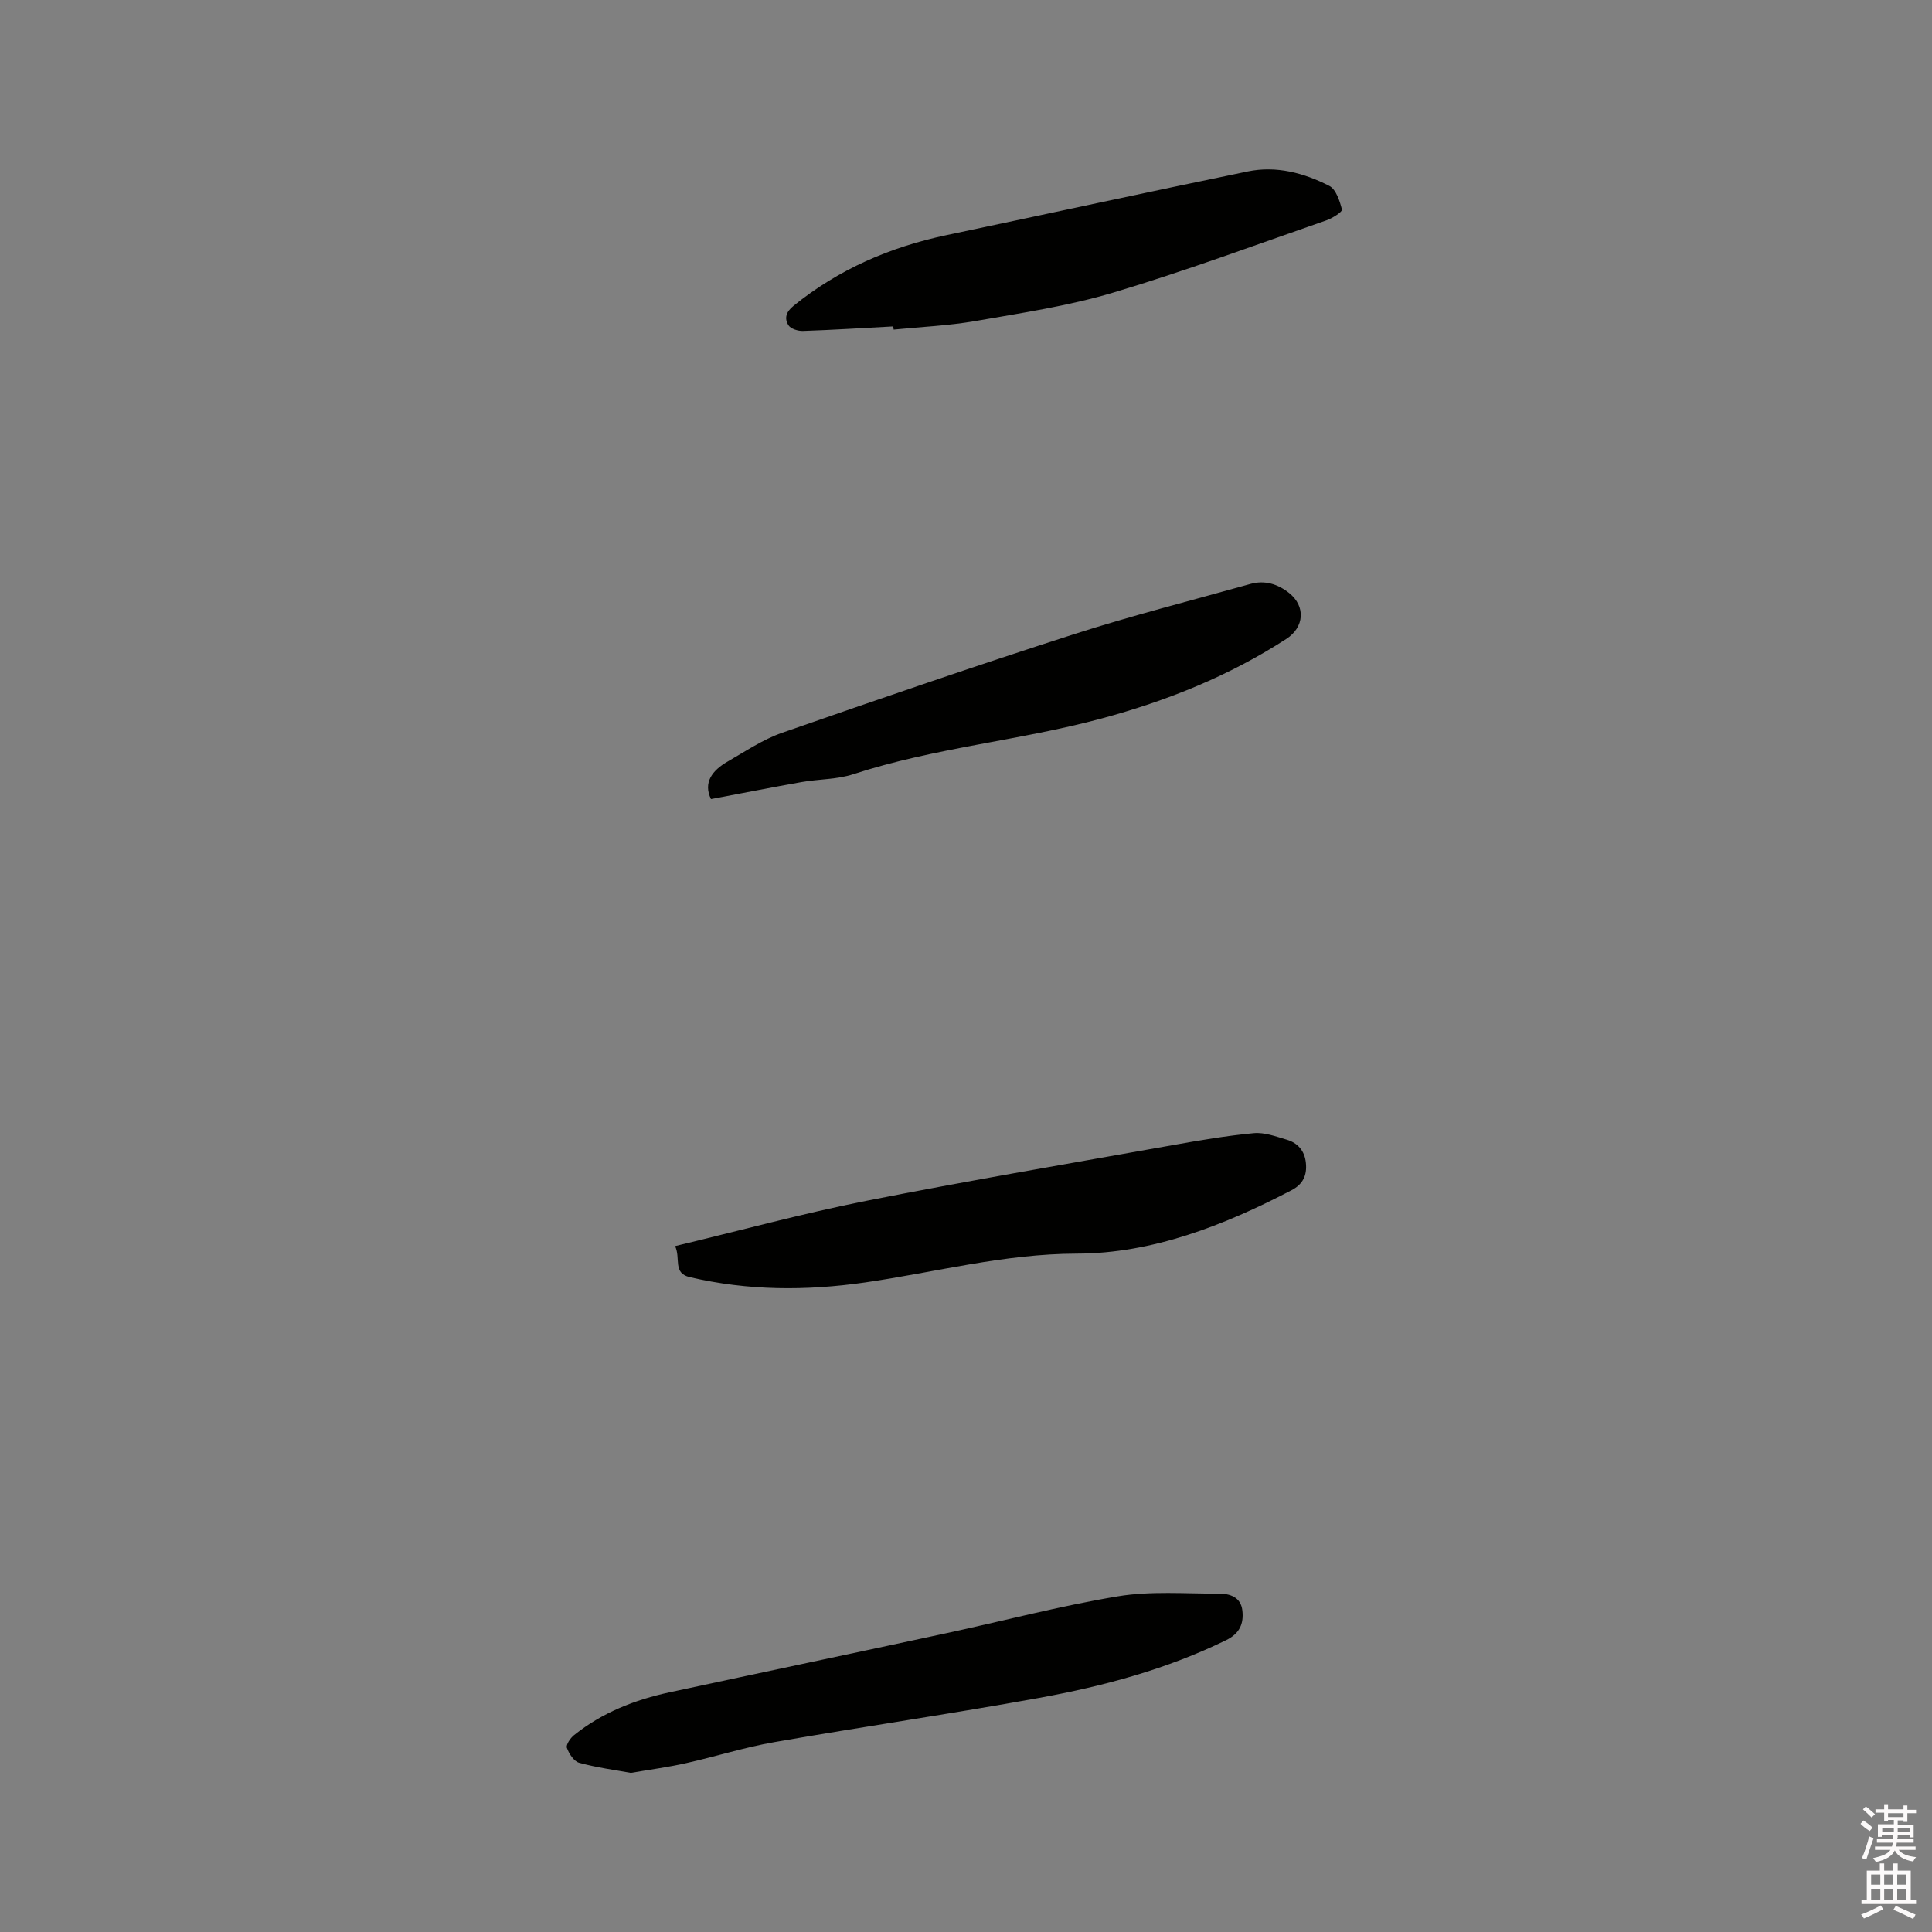
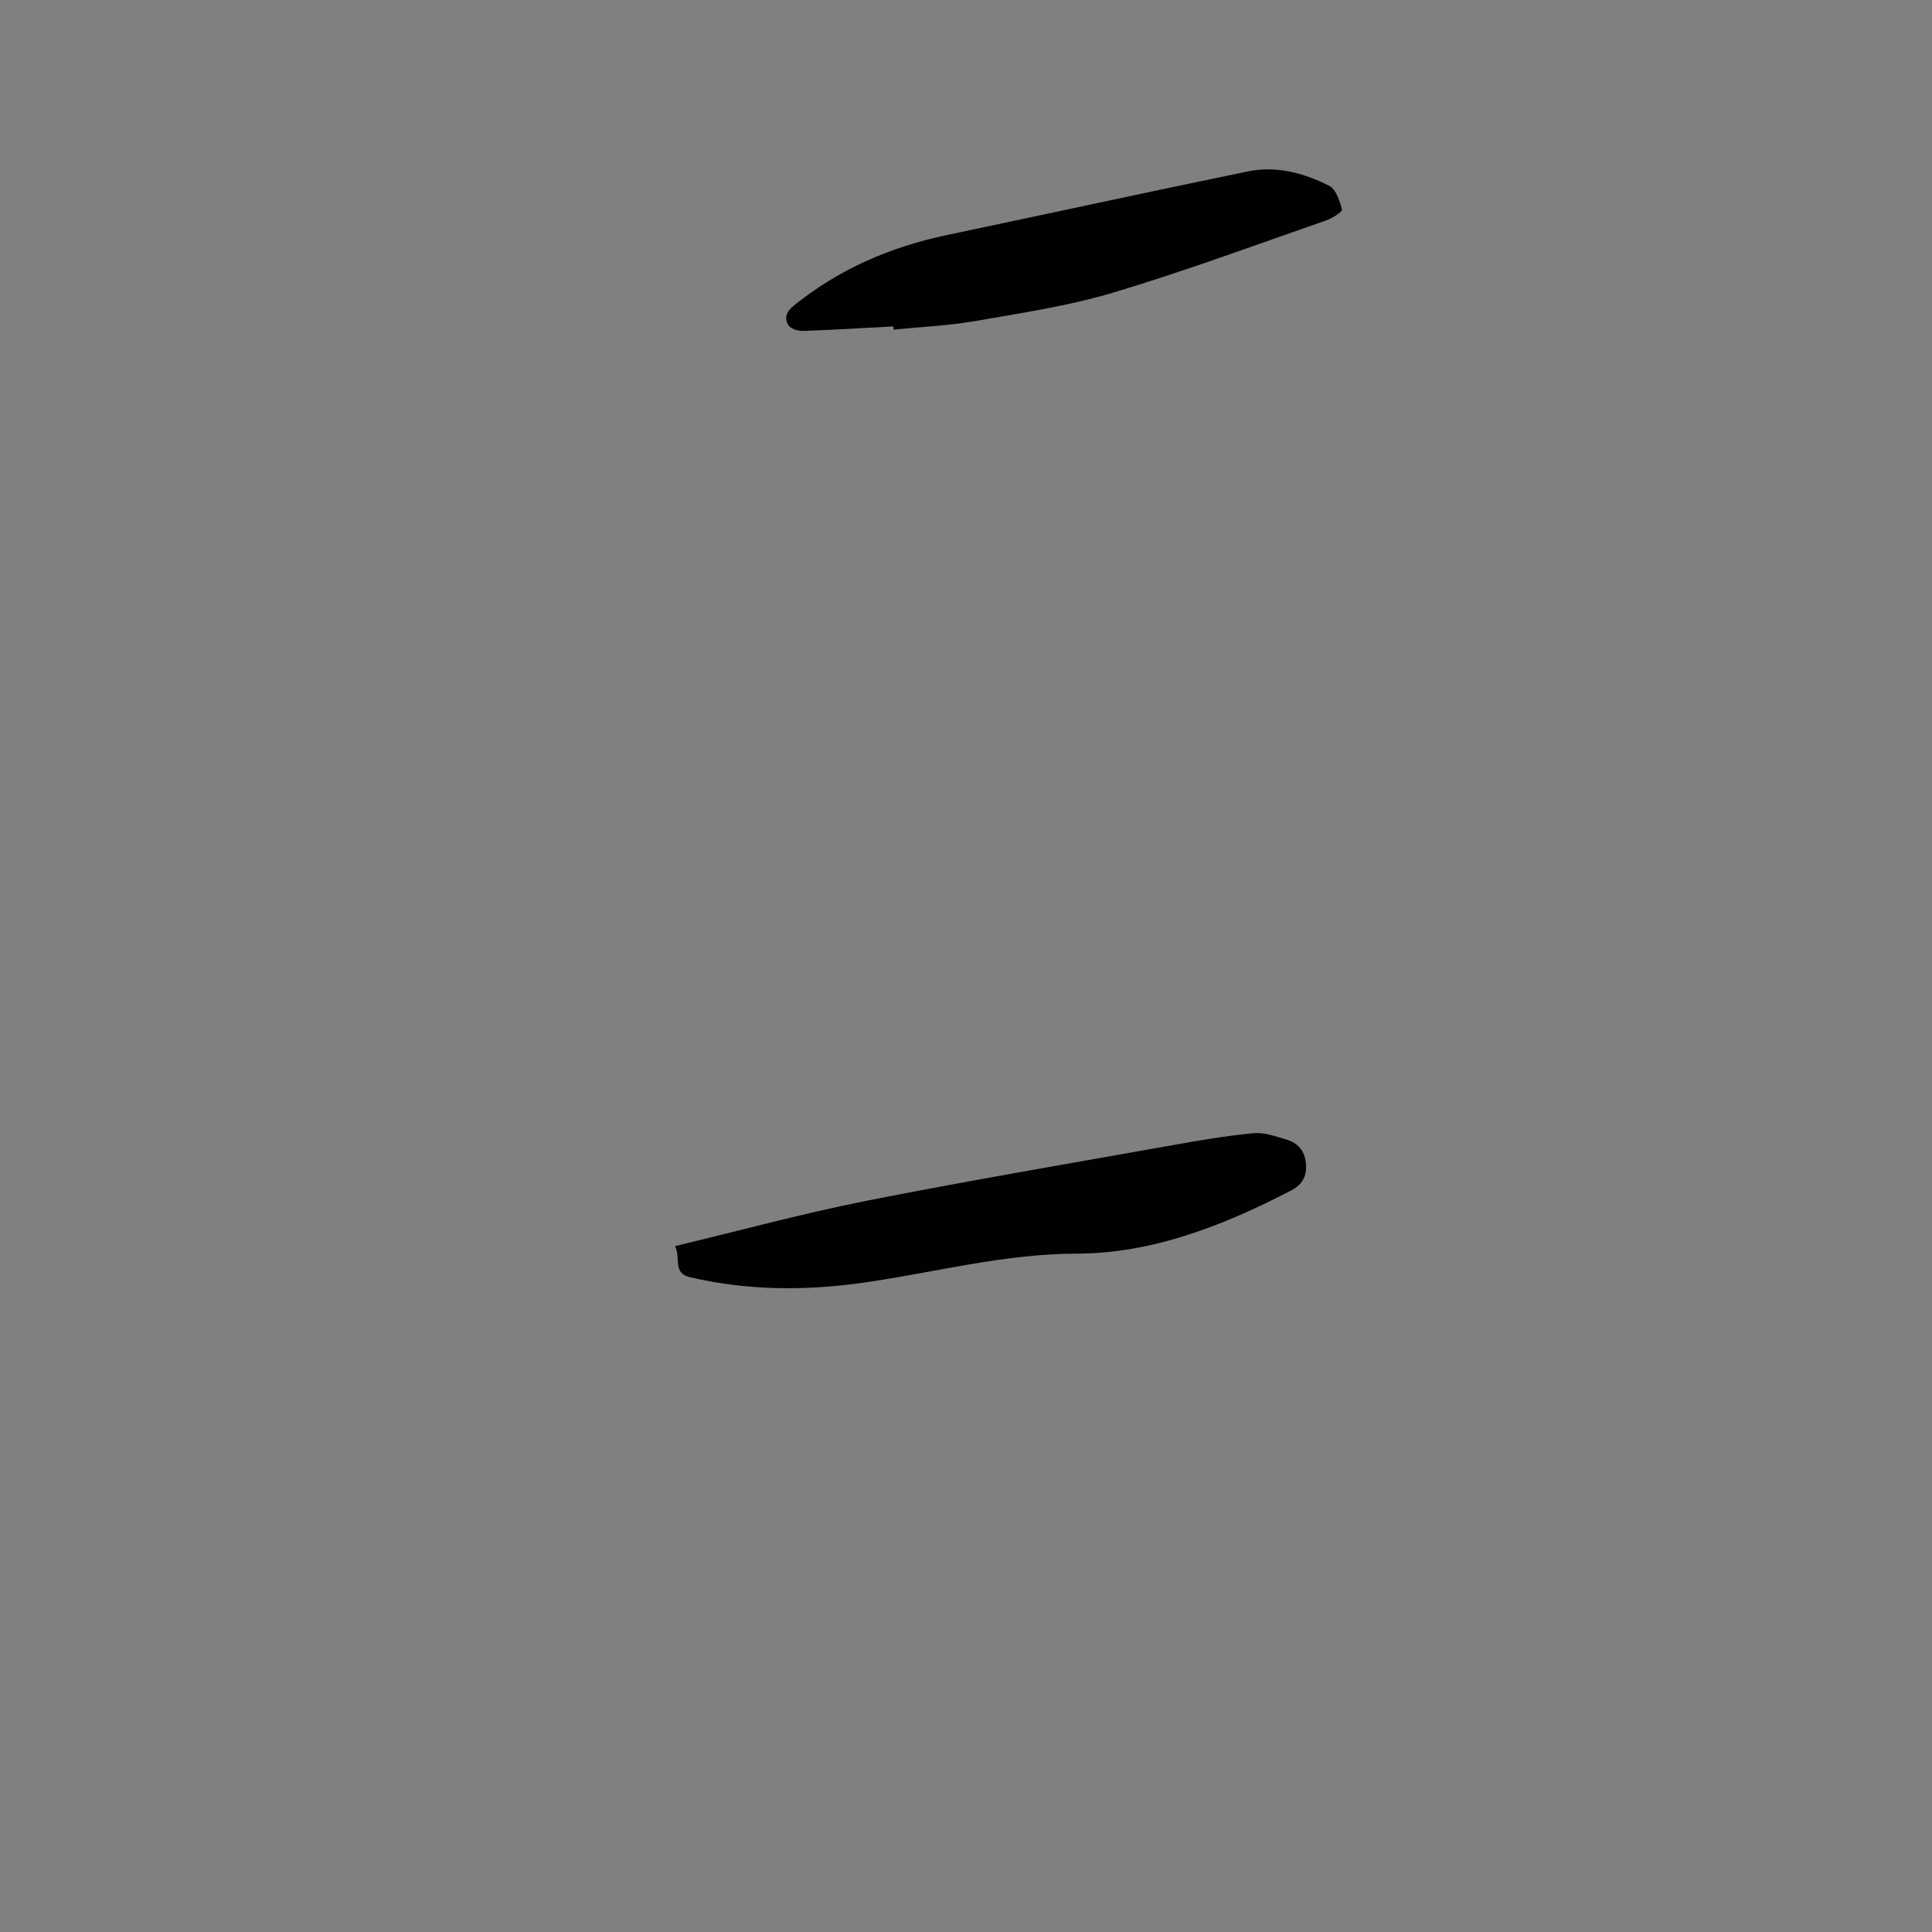
<svg xmlns="http://www.w3.org/2000/svg" enable-background="new 0 0 400 400" viewBox="0 0 400 400">
  <rect x="0" y="0" width="400" height="400" fill="#808080" stroke="none" />
-   <path d="m385.2 377.6.6-.7c.6.4 1.3.9 1.9 1.5l-.6.7c-.8-.5-1.4-1-1.9-1.5zm.3 7.1c.6-1.4 1.1-2.9 1.5-4.5.3.1.6.3.9.4-.5 1.4-1 2.9-1.5 4.4zm.2-10.1.6-.6c.7.5 1.3 1.1 1.9 1.6l-.7.7c-.6-.6-1.2-1.2-1.8-1.7zm8.4-.8h.8v.9h1.8v.7h-1.8v1.8h-.8v-.3h-1.2v.9h3.3v2.6h-.8v-.4h-2.5c0 .3 0 .6-.1.8h3.4v.7h-3.5c0 .3-.1.6-.1.8h4v.7h-3.5c.7.9 1.9 1.3 3.6 1.5-.2.2-.4.5-.6.9-1.9-.3-3.2-1.1-3.8-2.3-.5 1.1-1.8 2-3.9 2.4-.2-.3-.4-.5-.6-.8 1.9-.4 3.1-.9 3.6-1.7h-3.2v-.7h3.5c.1-.2.1-.5.2-.8h-3.3v-.7h3.4c0-.2 0-.5 0-.8h-2.4v.3h-.8v-2.6h3.3v-.9h-1.2v.3h-.8v-1.8h-1.8v-.7h1.8v-.9h.8v.9h3.2zm-4.4 5.5h2.4c0-.3 0-.6 0-.9h-2.4zm1.2-3.1h3.2v-.8h-3.2zm4.4 2.2h-2.4v.9h2.5v-.9z" fill="#fcfafa" />
-   <path d="m389.2 385.8h.9v1.5h1.9v-1.5h.9v1.5h2.7v6h1.1v.9h-11.3v-.9h1.1v-6h2.7zm.2 8.7.5.8c-1.2.6-2.5 1.3-4 1.9-.2-.3-.3-.6-.6-.8 1.6-.6 3-1.3 4.1-1.9zm-2-4.3h1.9v-2.1h-1.9zm0 3.1h1.9v-2.2h-1.9zm2.7-3.1h1.9v-2.1h-1.9zm0 3.1h1.9v-2.2h-1.9zm2.4 1.3c1.4.6 2.7 1.2 4.1 1.8l-.5.9c-1.5-.7-2.8-1.4-4.1-1.9zm2.2-6.5h-1.9v2.1h1.9zm-1.9 5.2h1.9v-2.2h-1.9z" fill="#fcfafa" />
  <g fill="#010100">
-     <path d="m130.61 367.06c-3.28-.6-7.05-1.09-10.69-2.09-1.09-.3-2.12-1.88-2.55-3.1-.22-.64.71-2.01 1.47-2.62 5.82-4.67 12.59-7.33 19.81-8.88 19.04-4.1 38.09-8.1 57.13-12.2 11.89-2.56 23.68-5.68 35.66-7.67 6.8-1.13 13.91-.54 20.87-.56 2.3-.01 4.6.69 4.91 3.51.3 2.71-.55 4.75-3.35 6.12-12.3 6.02-25.38 9.53-38.72 11.96-18.23 3.31-36.57 5.97-54.83 9.16-6.14 1.07-12.13 2.98-18.22 4.34-3.58.82-7.25 1.3-11.49 2.03z" />
    <path d="m139.77 257.99c13.43-3.21 26.39-6.75 39.54-9.36 21.07-4.17 42.26-7.76 63.42-11.53 5.59-1 11.21-1.96 16.85-2.49 2.21-.21 4.58.69 6.8 1.34 2.31.68 3.74 2.31 3.99 4.82.26 2.57-.6 4.43-3.02 5.68-13.96 7.27-28.75 13.07-44.39 13.1-15.07.03-29.28 3.86-43.87 5.97-12.23 1.76-24.25 1.72-36.27-1.1-3.59-.83-1.84-3.88-3.05-6.43z" />
-     <path d="m147.2 165.44c-1.67-3.44.28-5.96 3.5-7.8 3.66-2.1 7.24-4.53 11.18-5.91 20.07-6.99 40.18-13.9 60.42-20.41 12.06-3.88 24.37-7 36.58-10.42 2.99-.84 5.7.02 8.04 1.89 3.44 2.76 3.11 7.08-.59 9.48-11.84 7.67-24.71 12.83-38.31 16.5-16.96 4.57-34.59 6.04-51.35 11.52-3.37 1.1-7.12 1-10.66 1.62-6.21 1.1-12.39 2.32-18.81 3.53z" />
    <path d="m184.94 67.58c-6.24.33-12.47.73-18.71.94-1.01.03-2.51-.43-2.98-1.17-.9-1.41-.53-2.77 1.05-4.04 9.34-7.56 19.99-12.17 31.67-14.63 20.8-4.38 41.57-8.9 62.38-13.19 5.91-1.22 11.63.32 16.86 2.99 1.4.71 2.17 3.13 2.63 4.91.12.45-1.96 1.79-3.2 2.22-14.69 5.1-29.28 10.52-44.16 14.97-9.28 2.77-18.98 4.22-28.56 5.89-5.57.97-11.26 1.2-16.9 1.77-.02-.22-.05-.44-.08-.66z" />
  </g>
</svg>